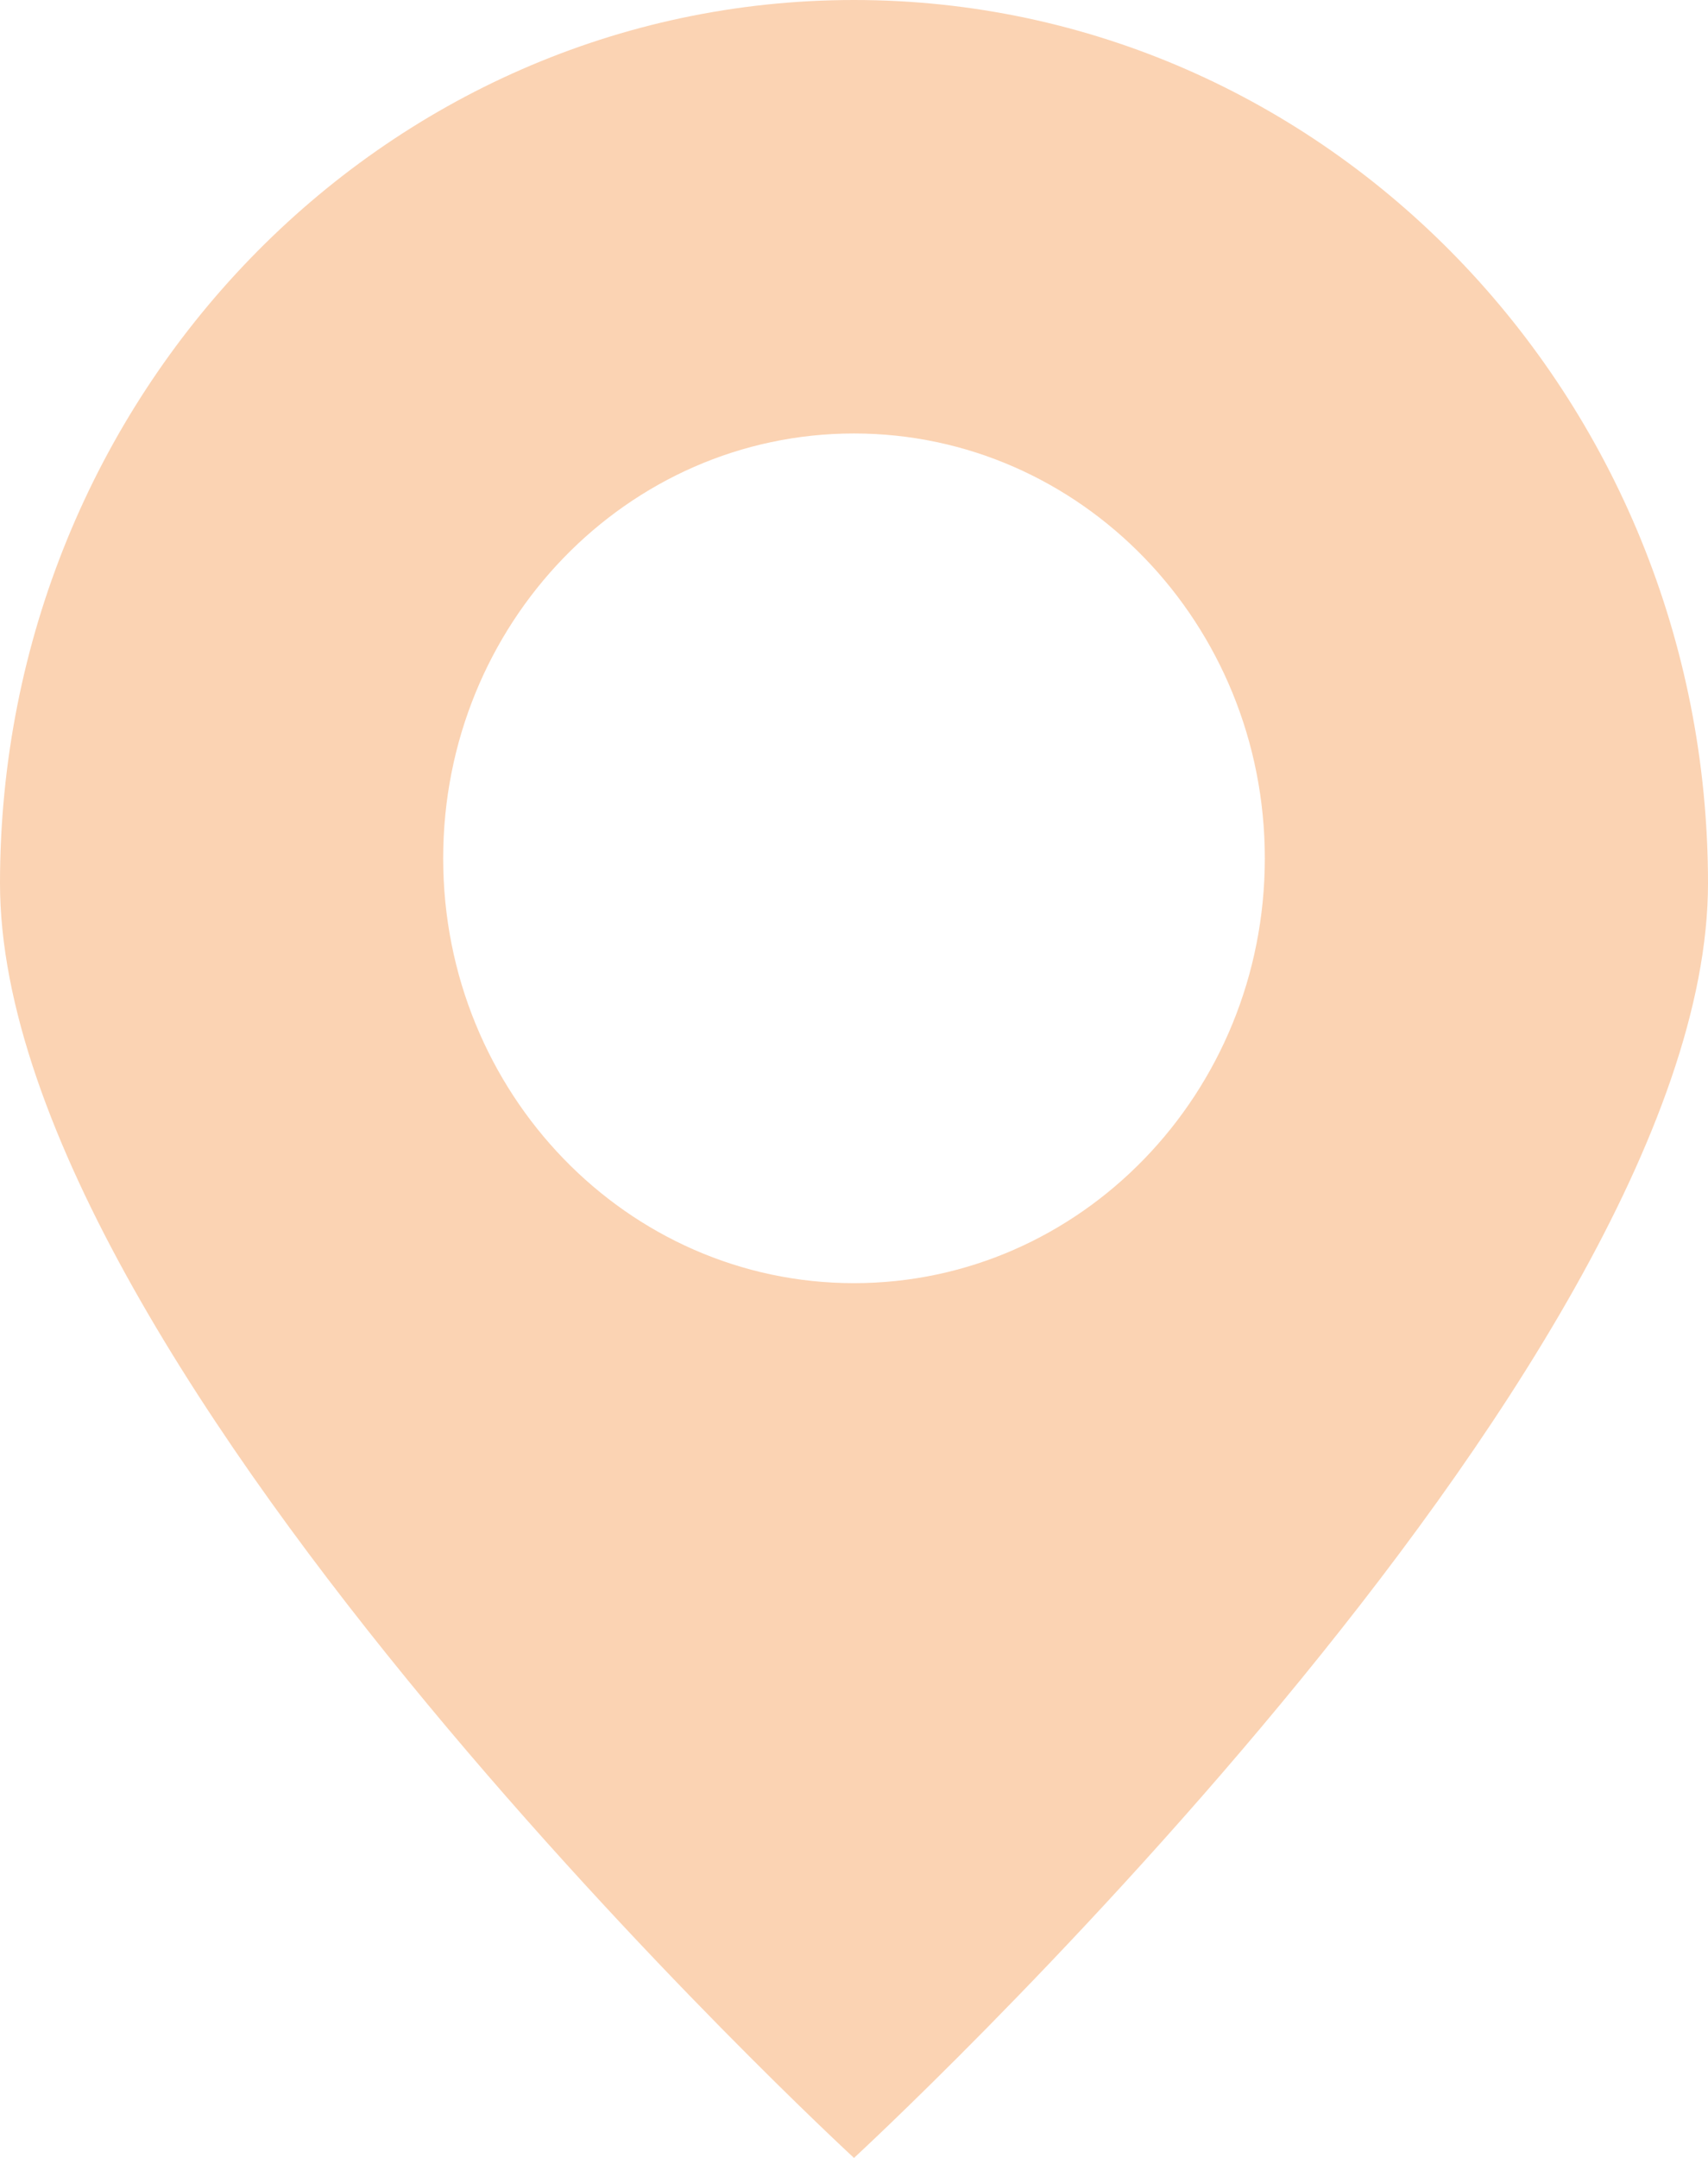
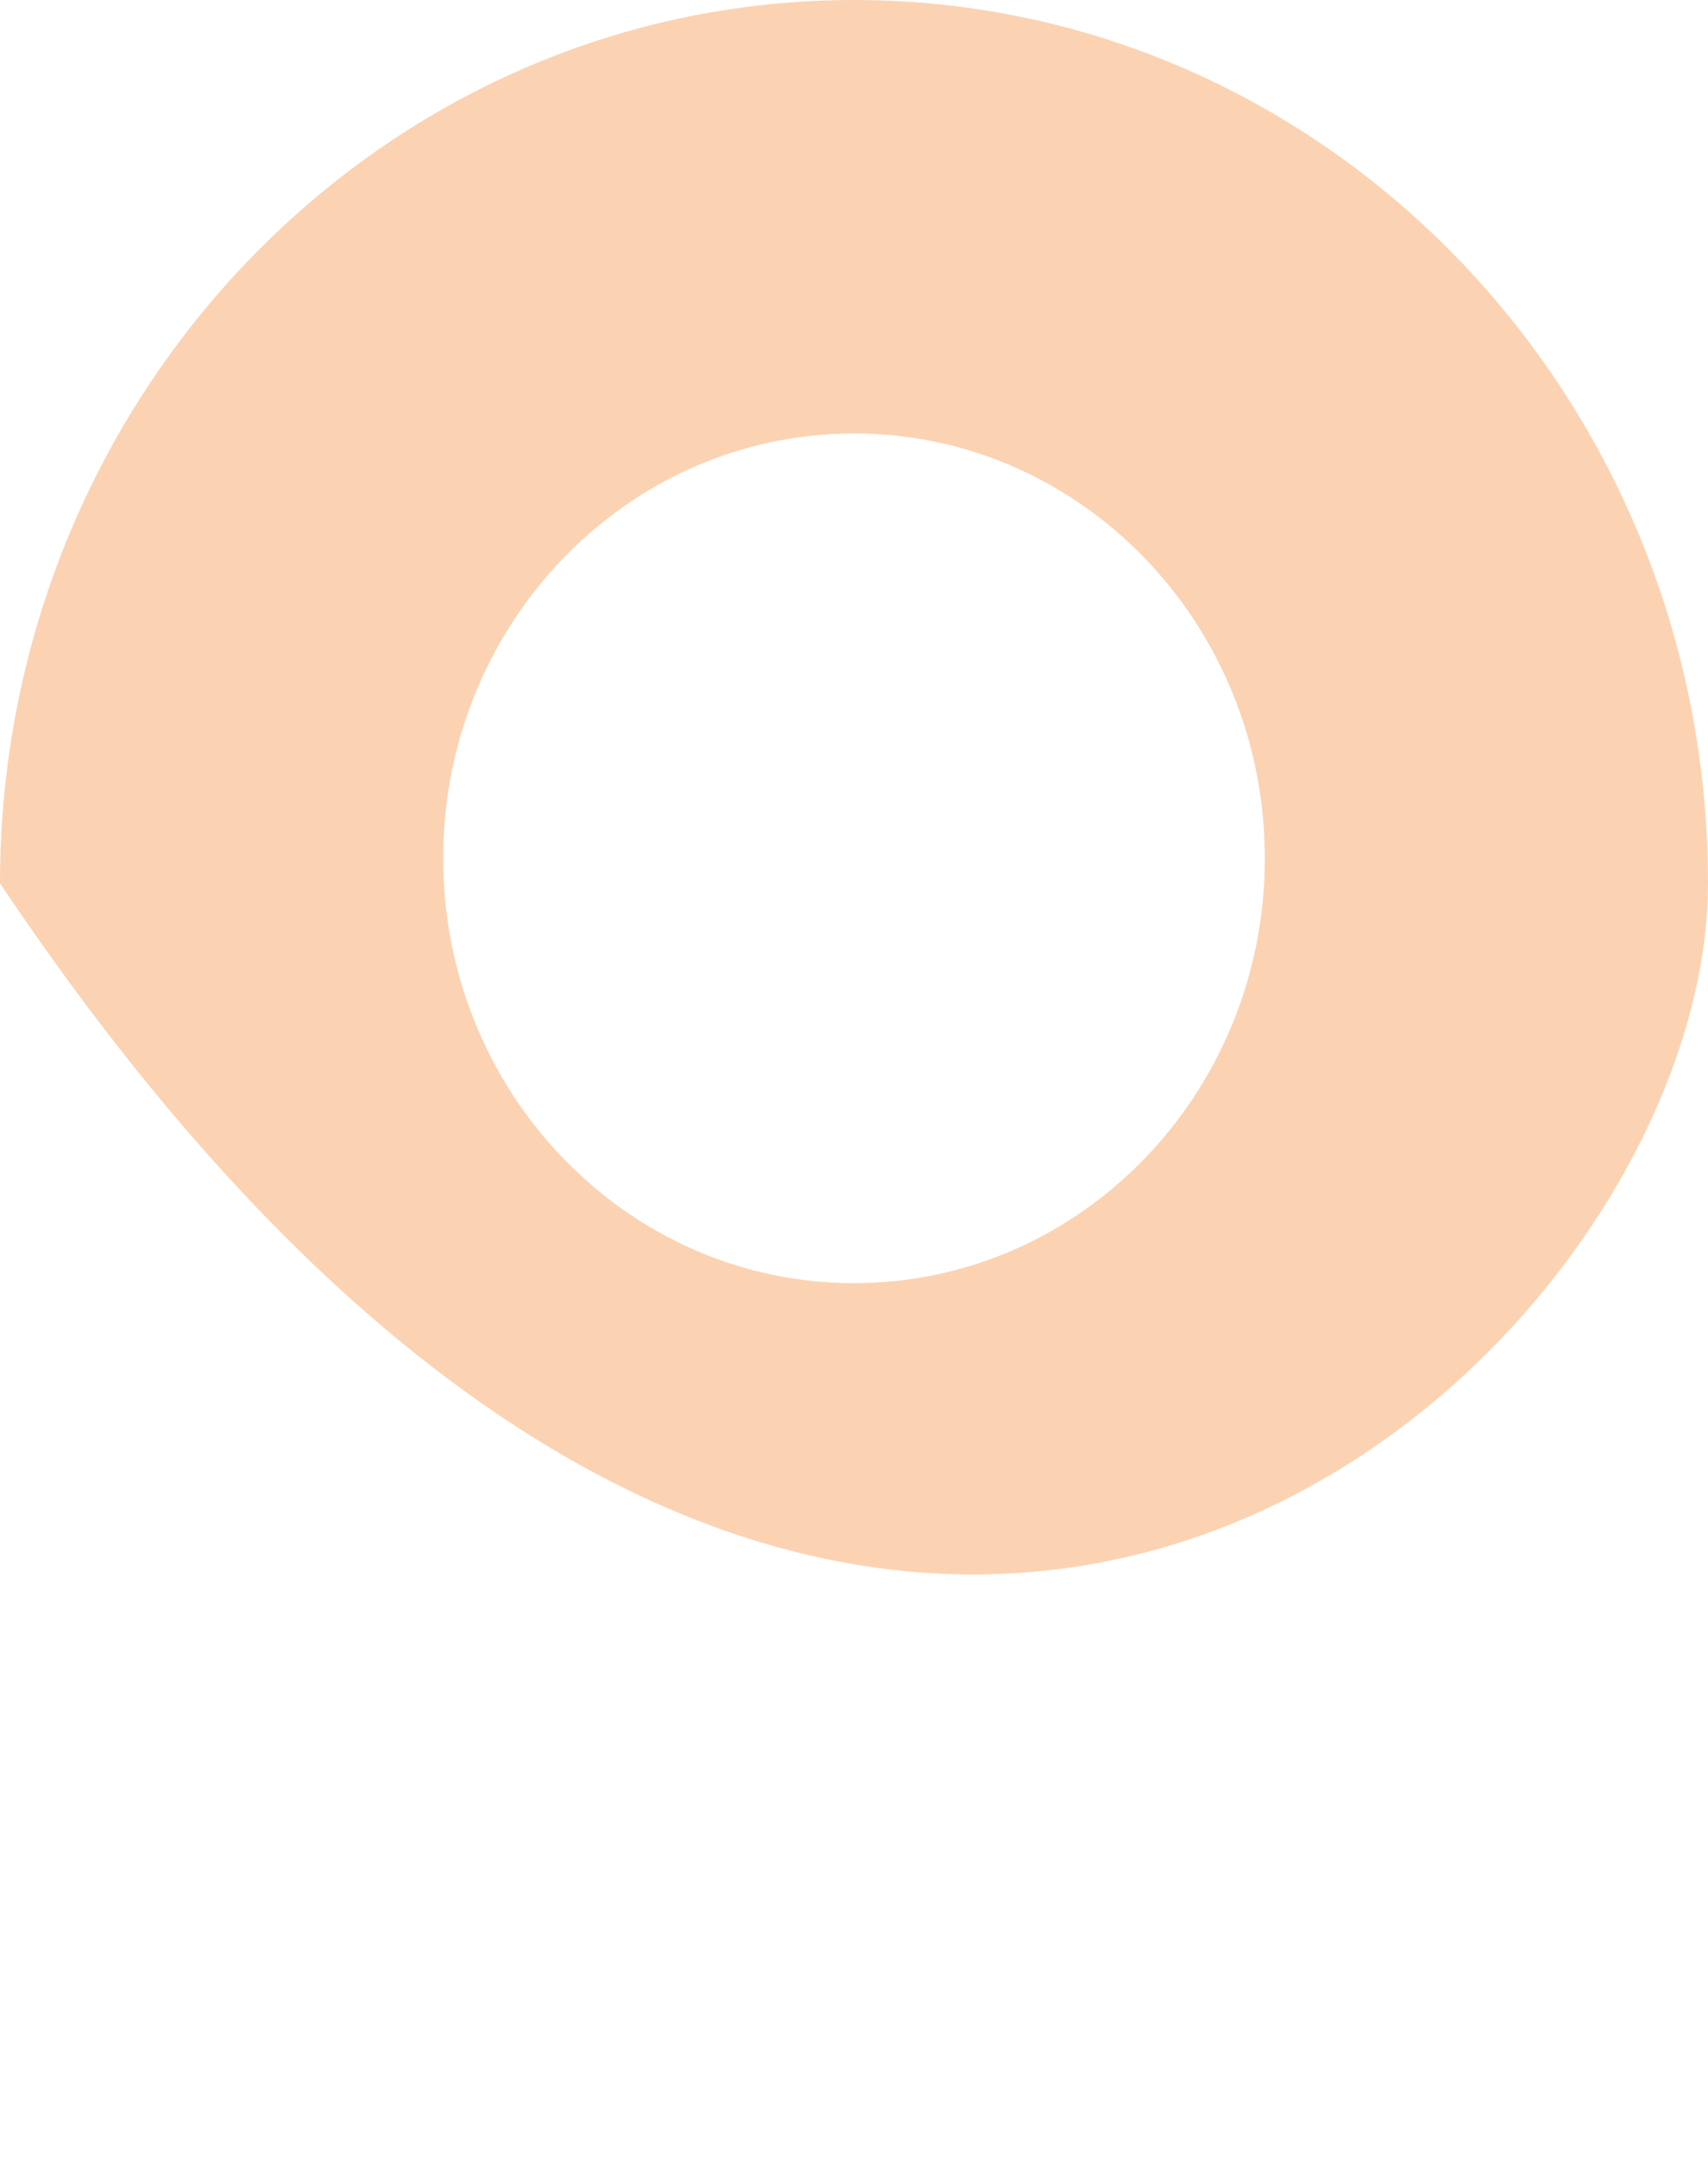
<svg xmlns="http://www.w3.org/2000/svg" width="19" height="24" viewBox="0 0 19 24" fill="none">
-   <path d="M9.5 0C4.253 0 0 4.398 0 9.824C0 15.25 9.5 24 9.5 24C9.5 24 19 15.25 19 9.824C19 4.398 14.747 0 9.5 0ZM9.5 14.271C6.977 14.271 4.93 12.155 4.93 9.546C4.93 6.937 6.977 4.821 9.5 4.821C12.023 4.821 14.07 6.937 14.07 9.546C14.07 12.155 12.023 14.271 9.5 14.271Z" fill="#FBD3B3" />
+   <path d="M9.5 0C4.253 0 0 4.398 0 9.824C9.5 24 19 15.25 19 9.824C19 4.398 14.747 0 9.5 0ZM9.5 14.271C6.977 14.271 4.93 12.155 4.93 9.546C4.93 6.937 6.977 4.821 9.5 4.821C12.023 4.821 14.07 6.937 14.07 9.546C14.07 12.155 12.023 14.271 9.5 14.271Z" fill="#FBD3B3" />
</svg>